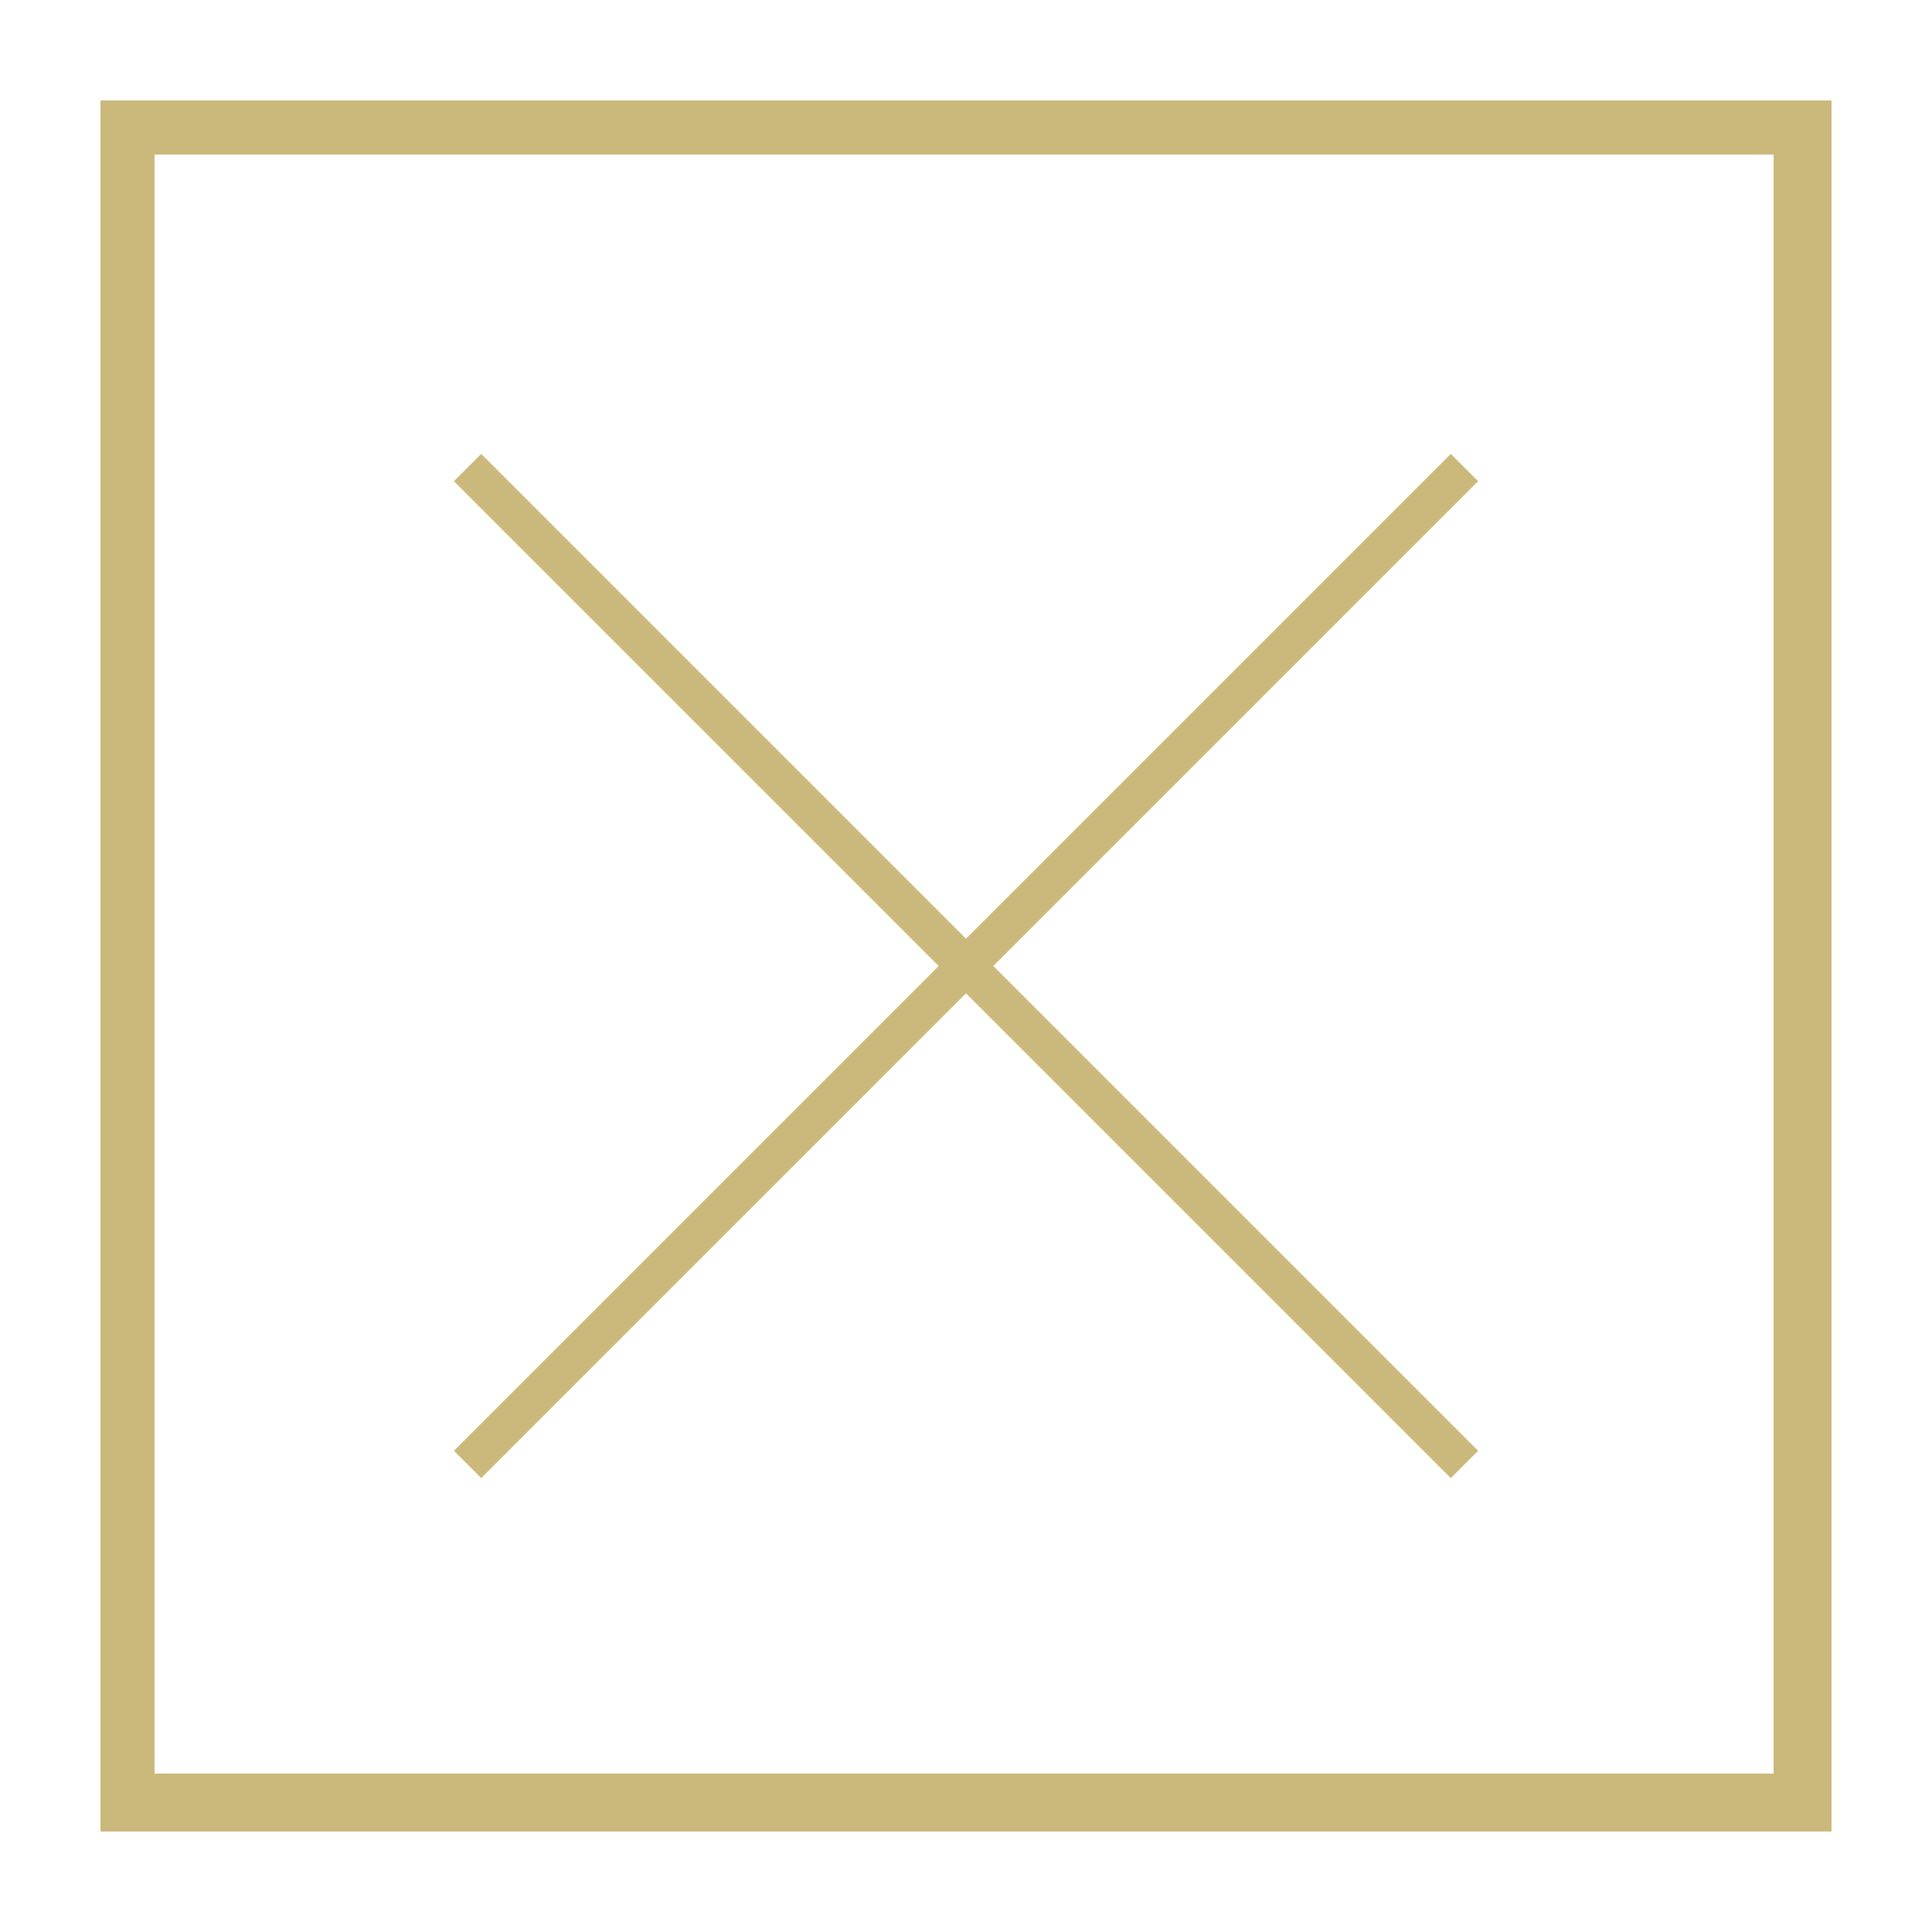
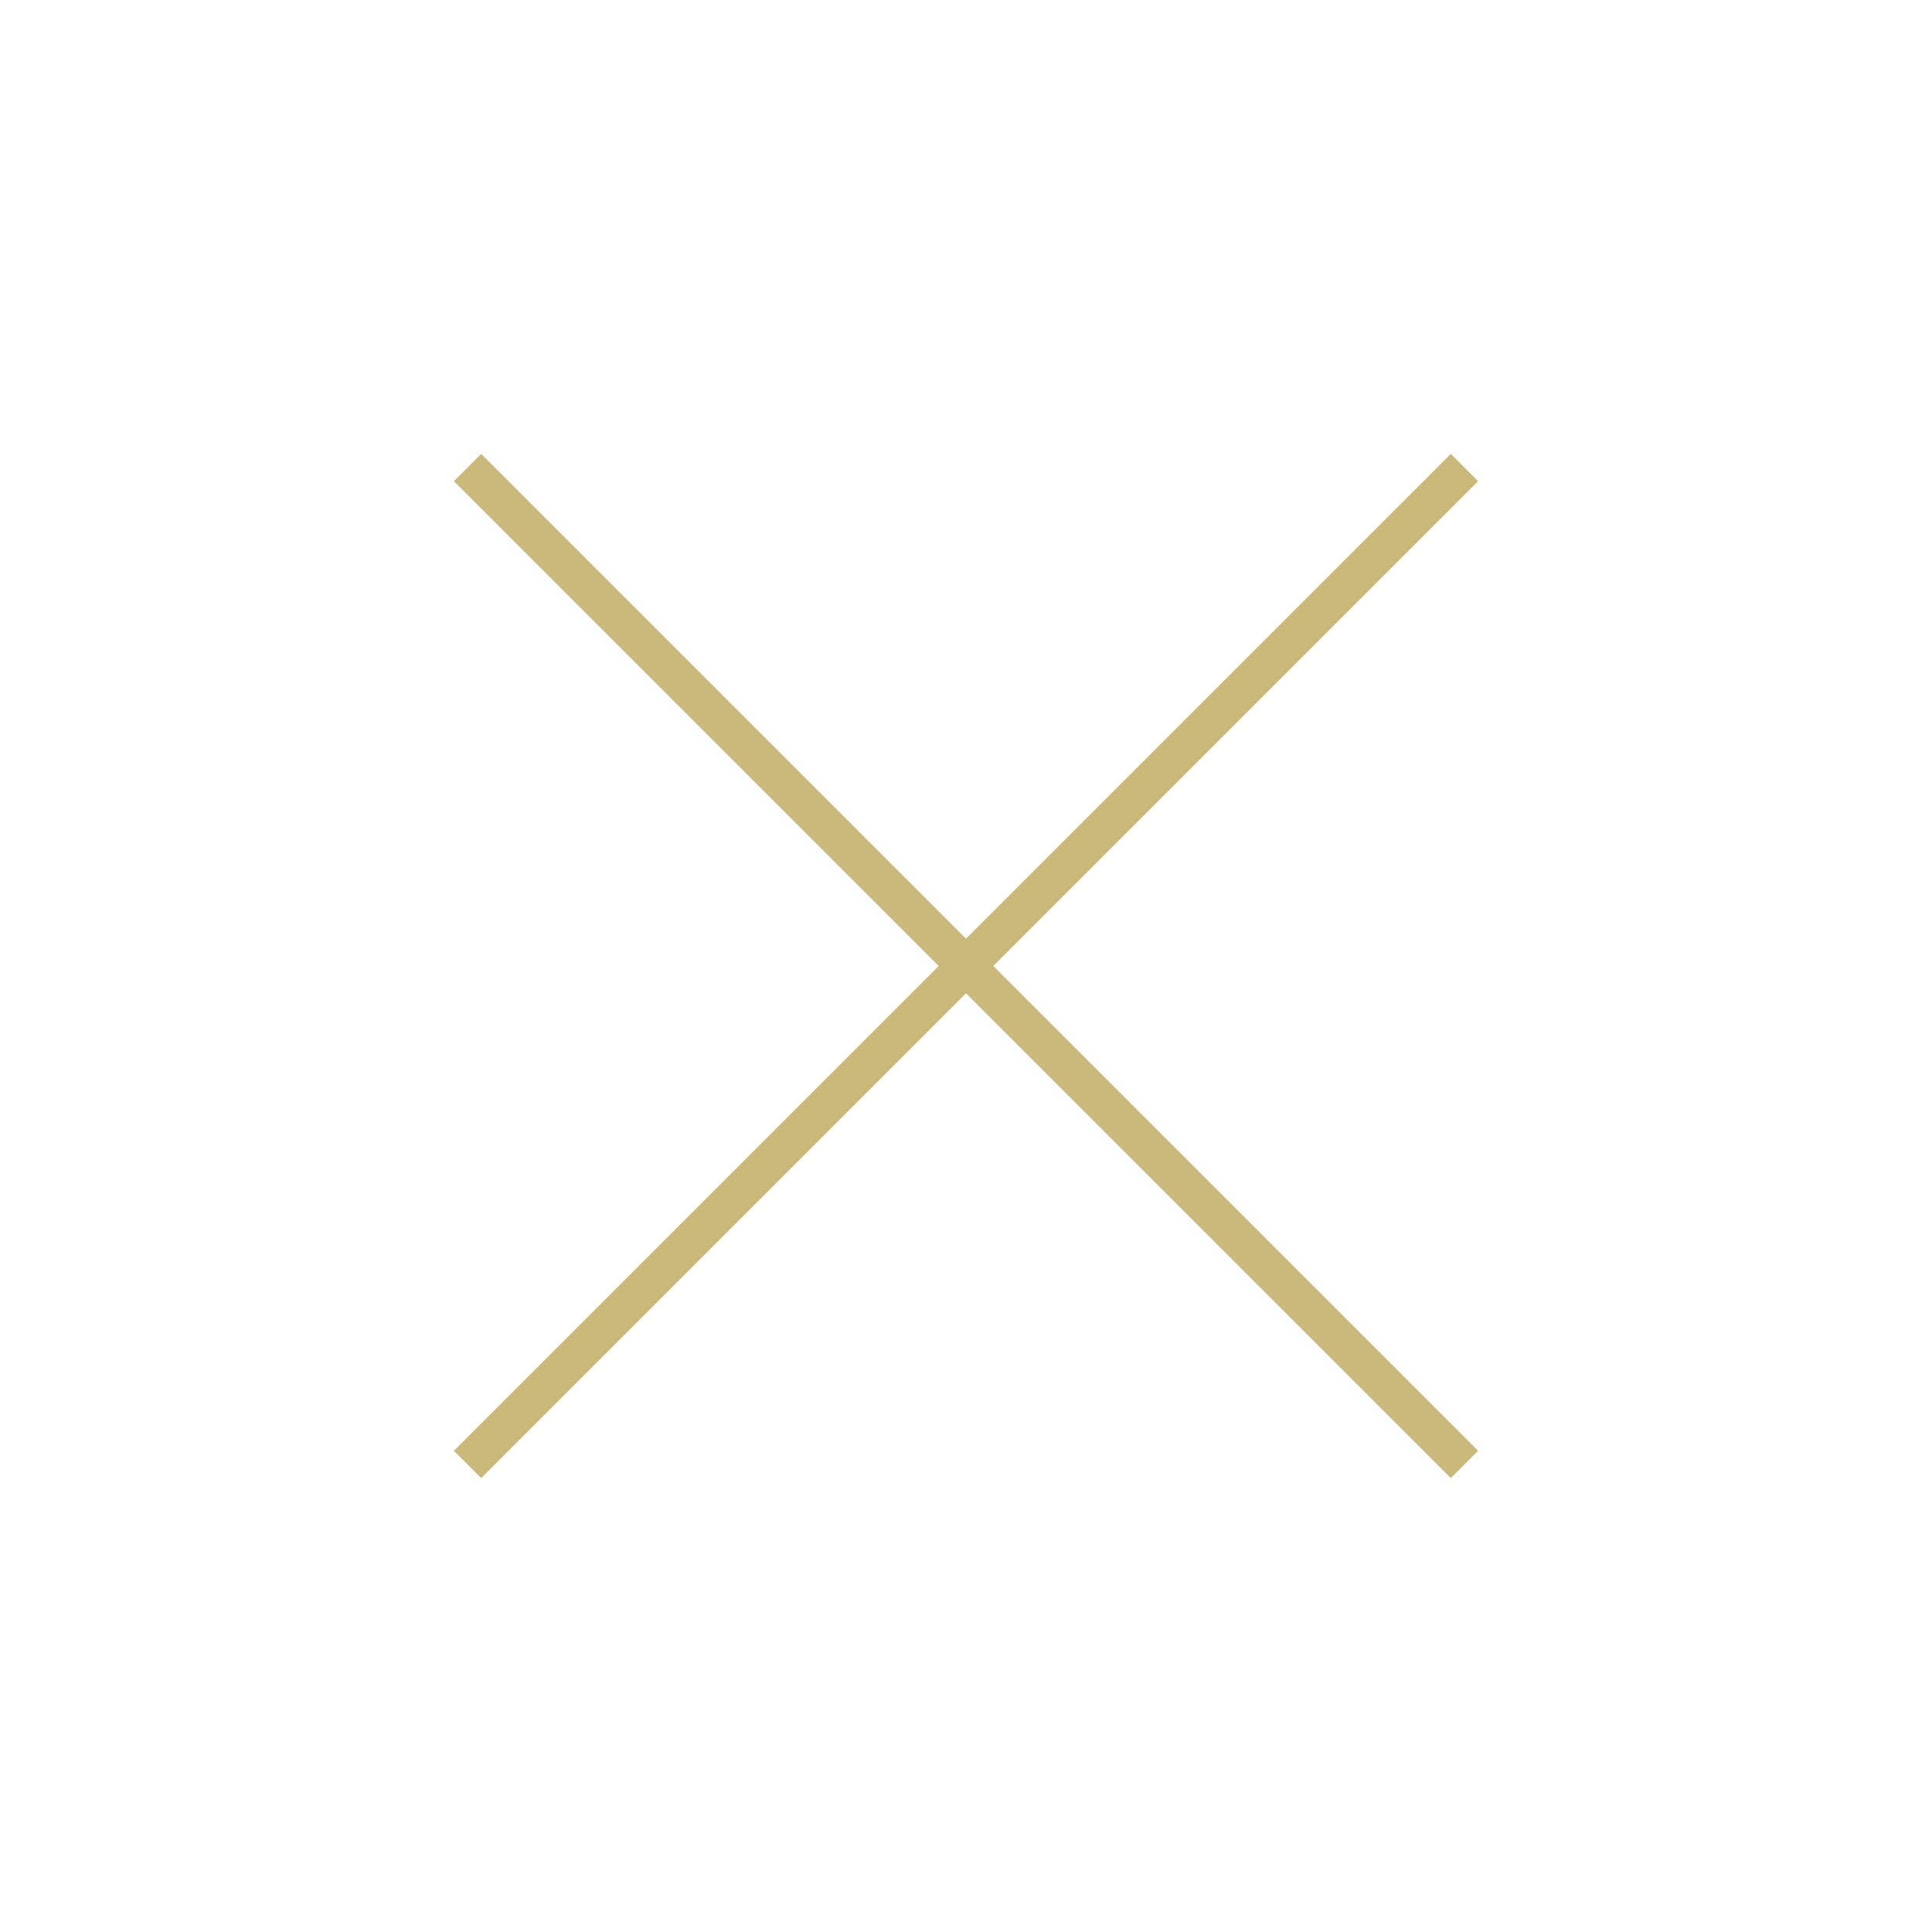
<svg xmlns="http://www.w3.org/2000/svg" viewBox="0 0 50 50">
  <defs>
    <style>      .cls-1 {        fill: #cbb97b;      }      .cls-1, .cls-2 {        stroke: #cbb97b;        stroke-miterlimit: 10;      }      .cls-2 {        fill: none;      }    </style>
  </defs>
  <g>
    <g id="Ebene_1">
-       <path class="cls-1" d="M3.5,3.5h42.9v42.9H3.5V3.5ZM3.1,46.9h43.8V3.1H3.1v43.8Z" />
      <line class="cls-2" x1="12.1" y1="37.9" x2="37.9" y2="12.1" />
      <line class="cls-2" x1="12.1" y1="12.1" x2="37.9" y2="37.9" />
    </g>
  </g>
</svg>